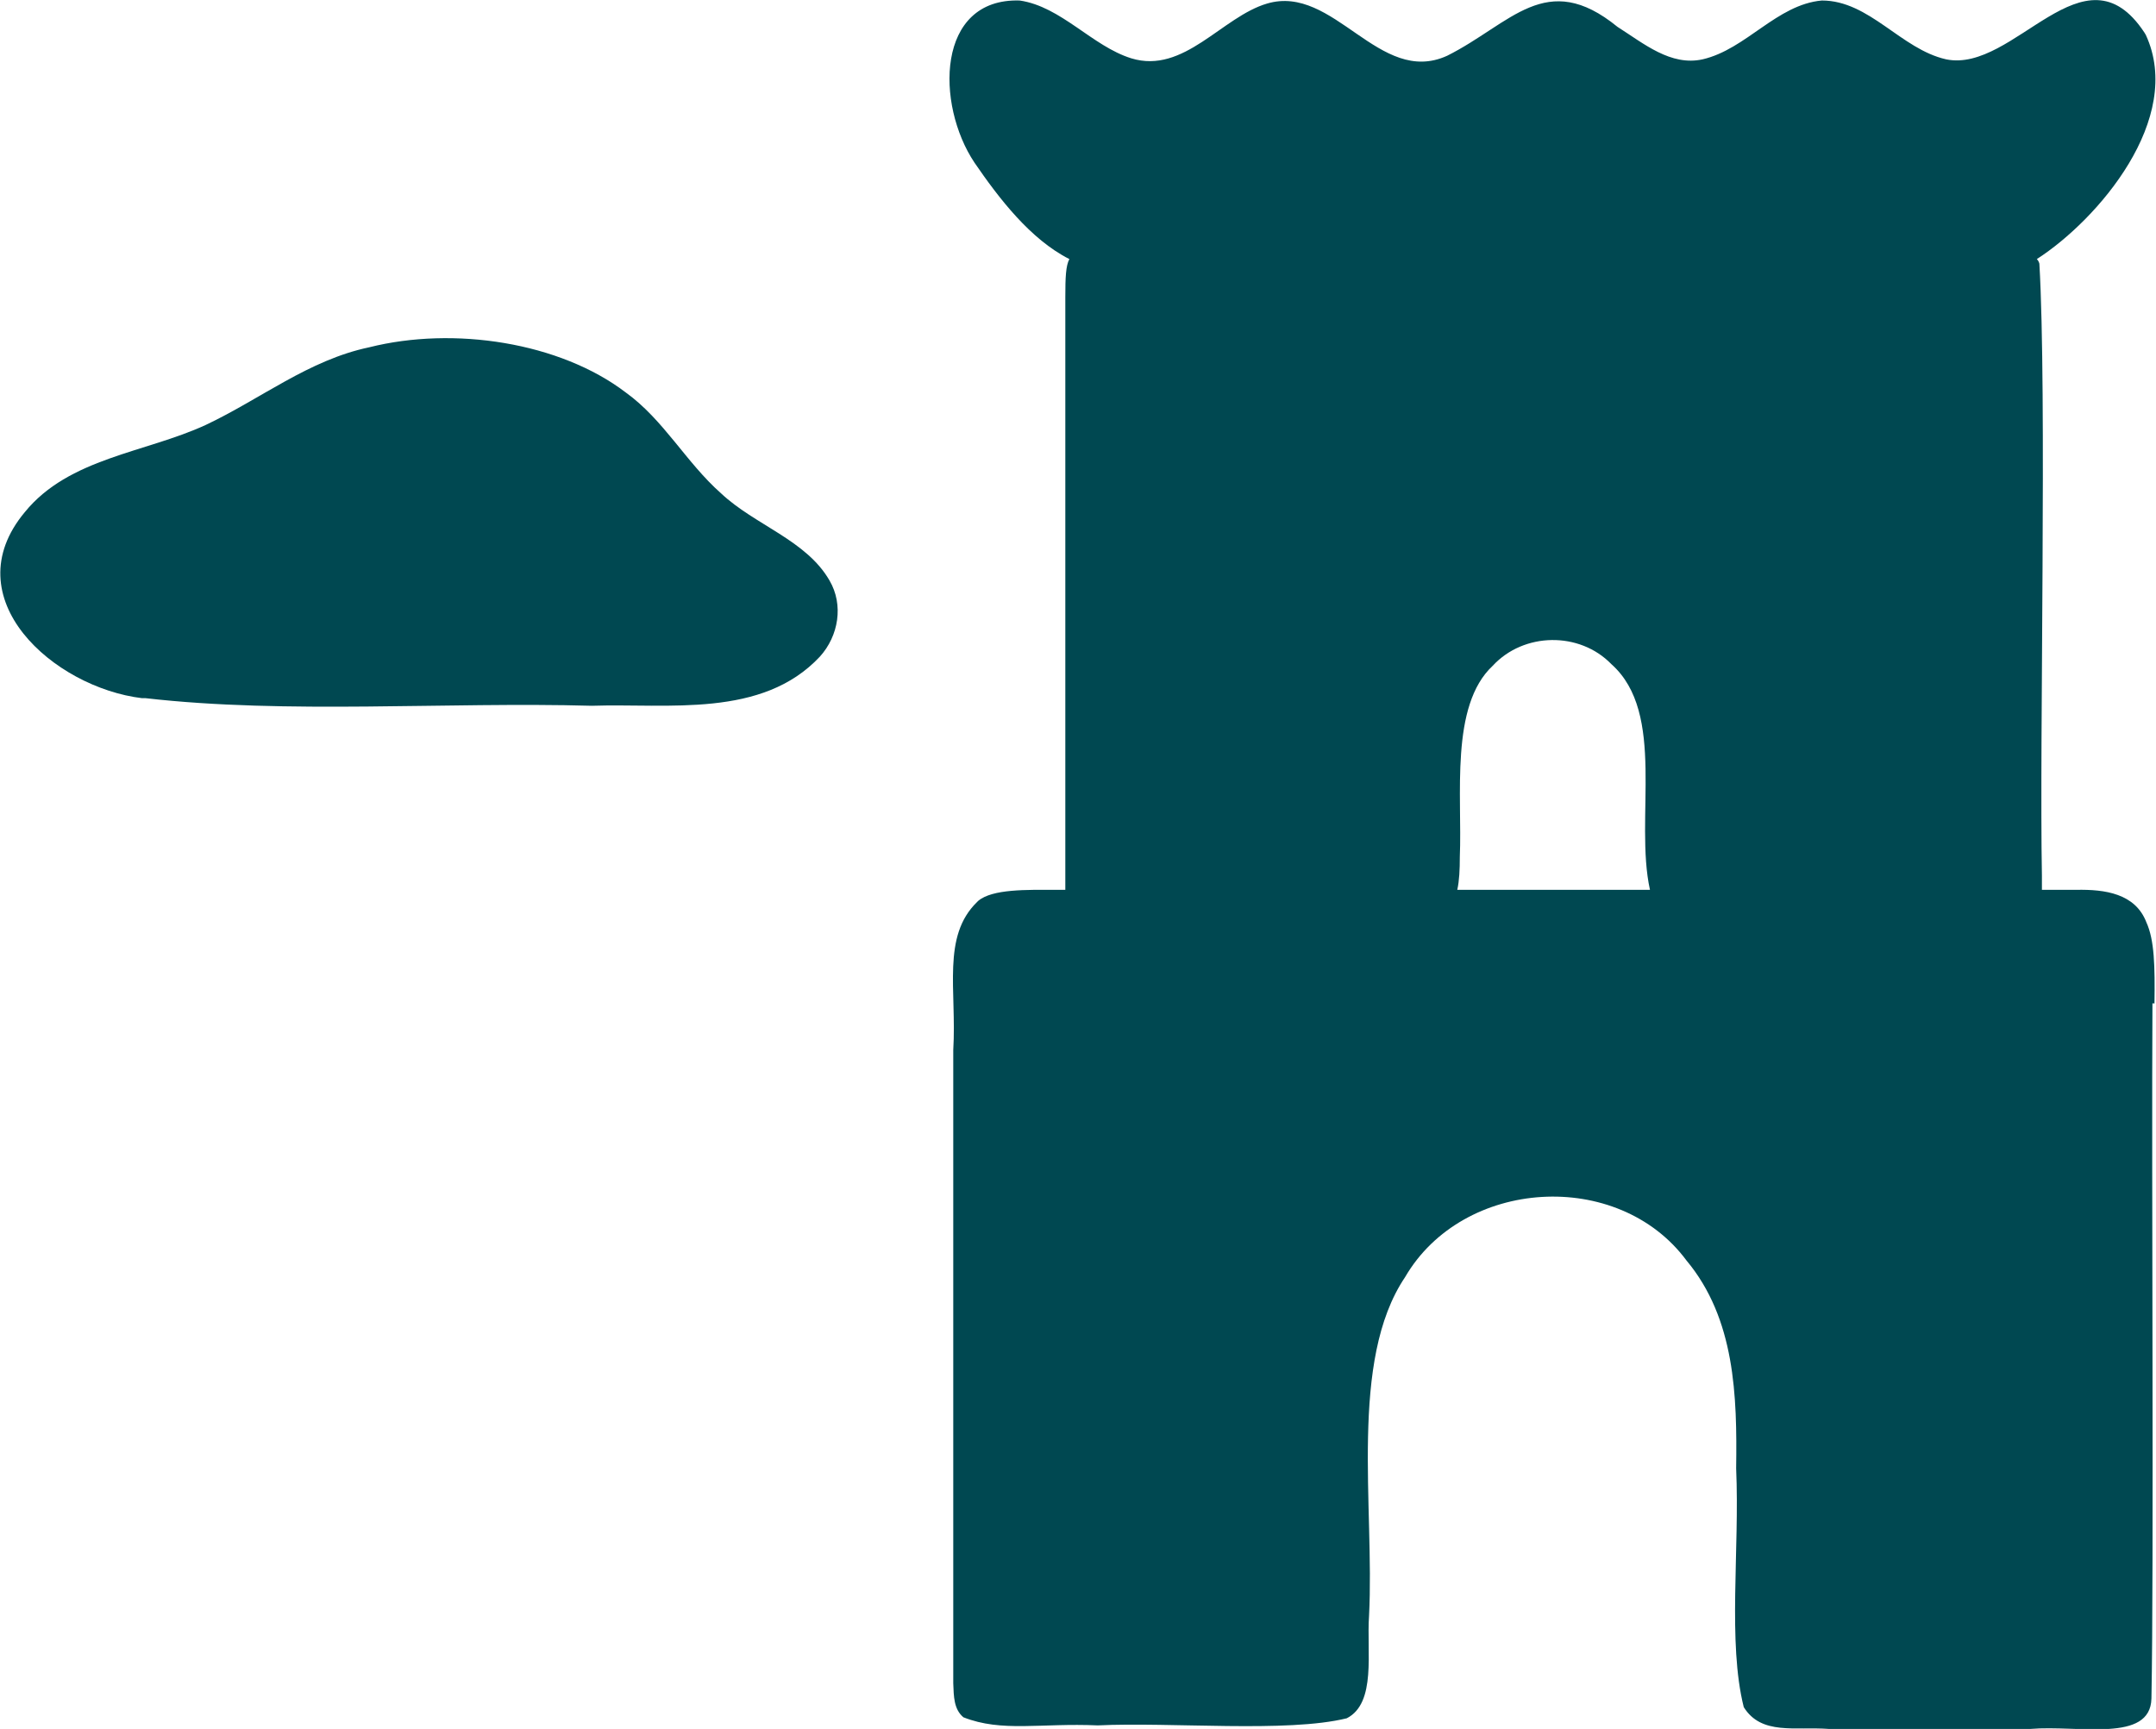
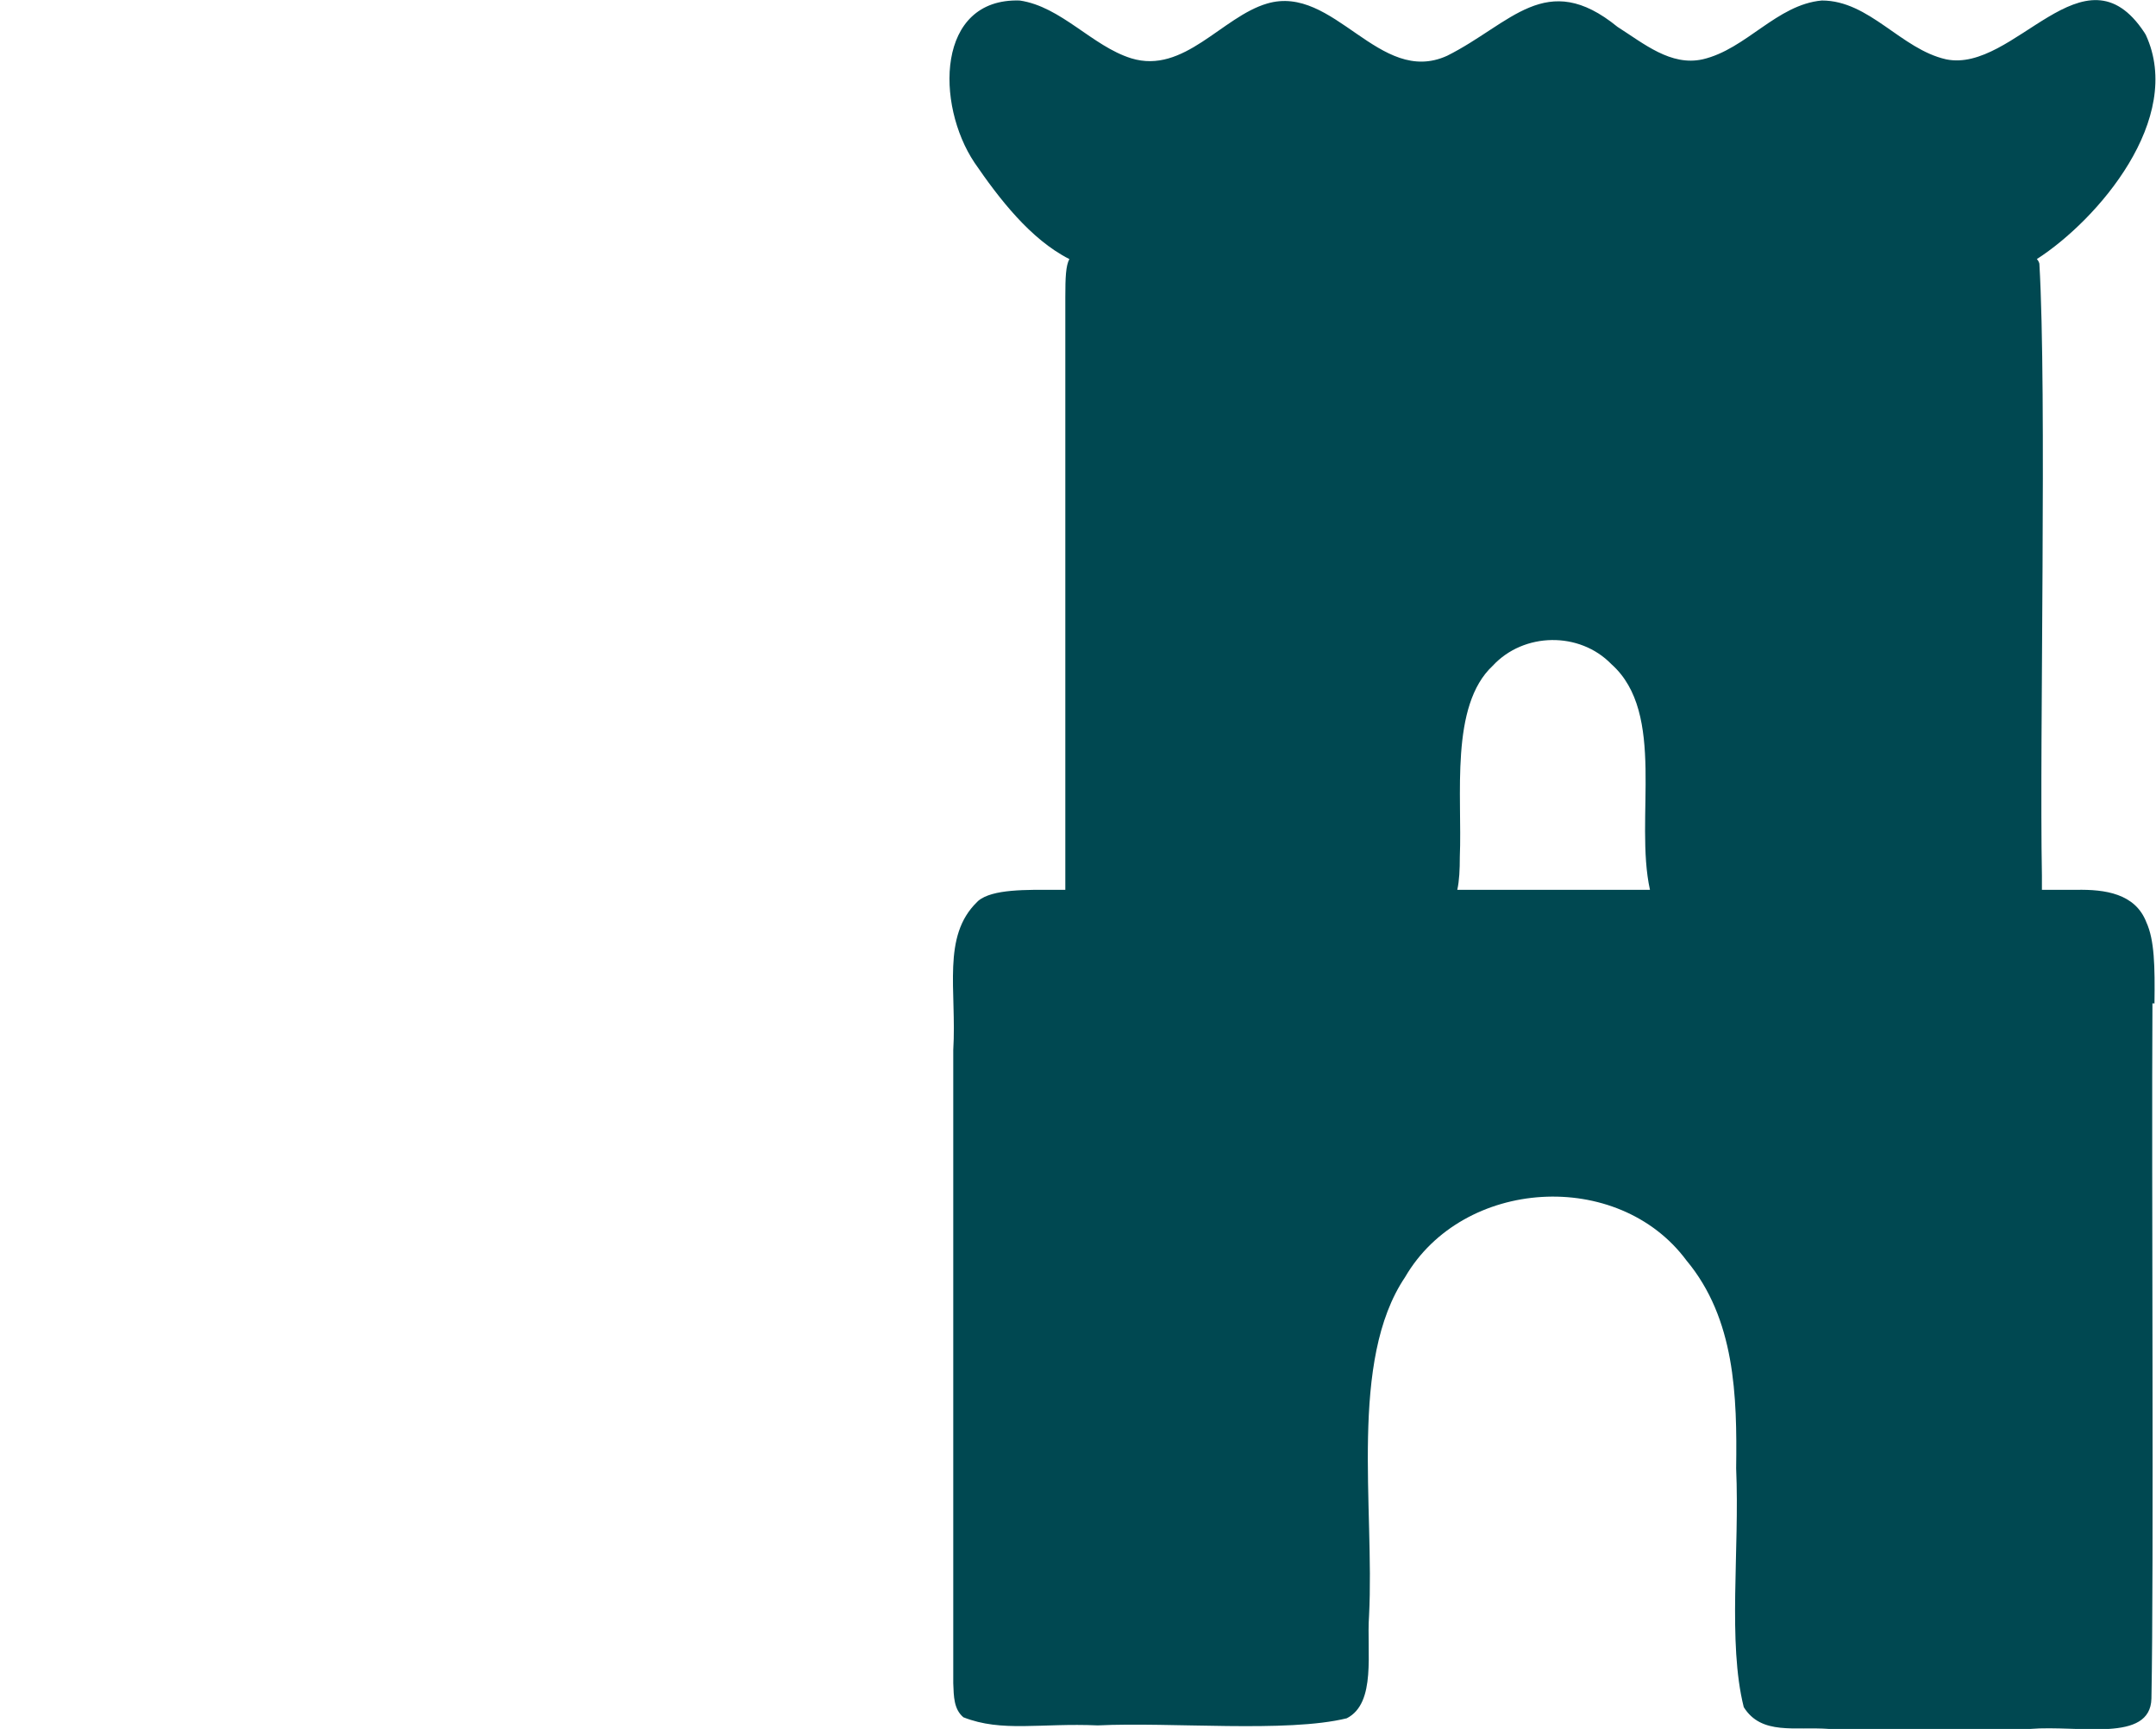
<svg xmlns="http://www.w3.org/2000/svg" id="Capa_2" viewBox="0 0 42.52 34.1">
  <defs>
    <style>.cls-1{fill:#004851;fill-rule:evenodd;}</style>
  </defs>
  <g id="Capa_1-2">
    <g>
      <path class="cls-1" d="M42.49,19.79c.01-.73,0-1.25-.16-1.6-.22-.57-.82-.65-1.38-.64h-.68c0-.09,0-.19,0-.28-.05-2.73,.1-9.5-.05-12.07-.01-.04-.03-.07-.05-.09,0,0,0,0,0,0,1.21-.78,2.91-2.77,2.15-4.42l-.03-.05c-1.19-1.8-2.56,.81-3.91,.53-.89-.2-1.51-1.16-2.45-1.16-.89,.08-1.49,.96-2.35,1.16-.63,.14-1.16-.31-1.68-.64-1.41-1.15-2.1-.06-3.36,.57-1.34,.61-2.23-1.42-3.55-1.03-.89,.26-1.64,1.4-2.68,1.08-.77-.24-1.38-1.02-2.2-1.14-1.65-.05-1.66,2.05-.89,3.2,.48,.7,1.1,1.51,1.87,1.9-.07,.13-.08,.36-.08,.75,0,.6,0,1.19,0,1.83,0,2.95,0,7.06,0,9.78,0,.03,0,.05,0,.08h-.21c-.54,0-1.23-.02-1.51,.22l-.02,.02c-.7,.68-.4,1.74-.47,2.92,0,3.61,0,10.51,0,12.49,.01,.26,.01,.51,.2,.67,.76,.3,1.52,.11,2.65,.16,1.44-.07,3.73,.15,4.91-.14,.59-.3,.39-1.32,.44-2.02,.11-2.15-.4-5.03,.71-6.68,1.14-1.96,4.2-2.15,5.55-.33,.96,1.15,1,2.67,.98,4.1,.07,1.63-.17,3.43,.15,4.71,.35,.56,1.01,.38,1.68,.43,1.18,0,2.78,0,3.97,0,.96-.08,2.37,.28,2.39-.6,.05-2.6,0-10.31,.02-13.71Zm-13.75-2.24c.04-.18,.05-.4,.05-.65,.05-1.2-.2-2.98,.65-3.77,.61-.66,1.71-.68,2.34-.03,1.09,.97,.45,3.04,.76,4.45h-3.8Z" />
-       <path class="cls-1" d="M14.22,9.73c-.69-.61-1.13-1.45-1.88-1.99-1.3-.99-3.39-1.31-5.06-.89-1.19,.25-2.14,1.02-3.22,1.53-1.19,.55-2.7,.65-3.57,1.72-1.42,1.7,.57,3.46,2.31,3.67h.07c2.79,.32,5.94,.07,8.8,.15,1.51-.05,3.36,.25,4.5-.97,.37-.41,.47-1.02,.19-1.5-.46-.8-1.47-1.09-2.14-1.72Z" />
    </g>
  </g>
</svg>